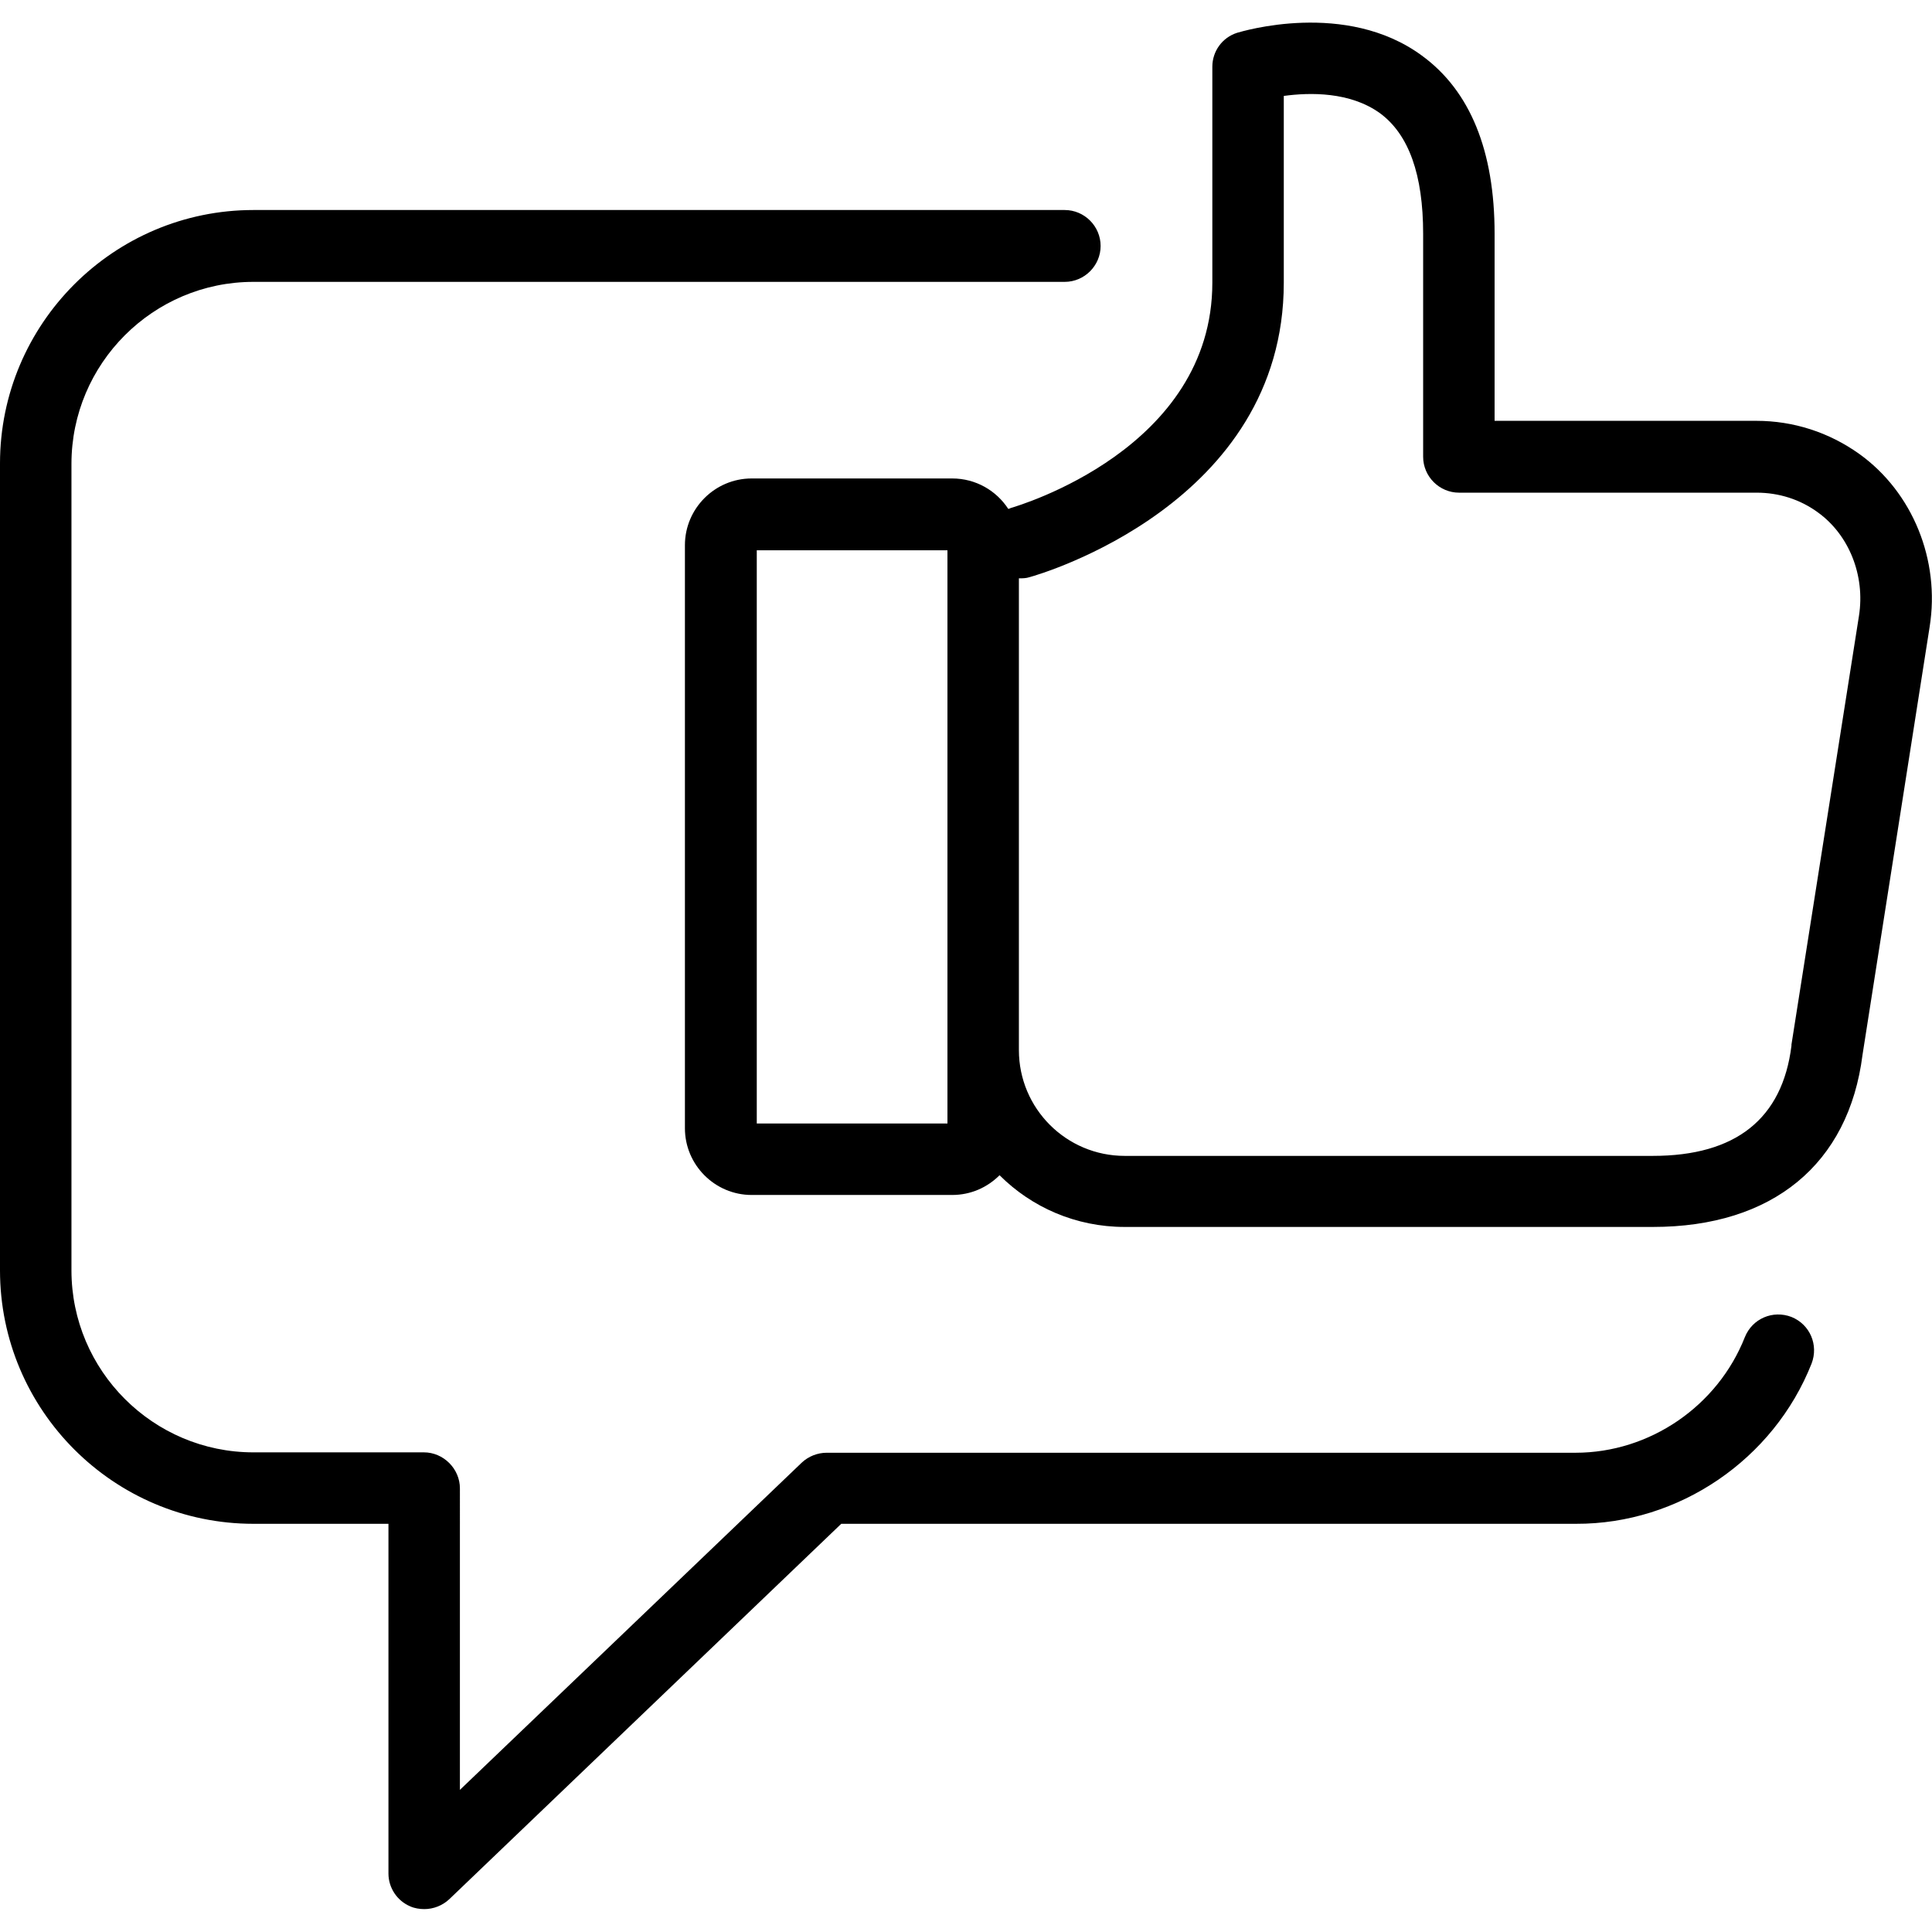
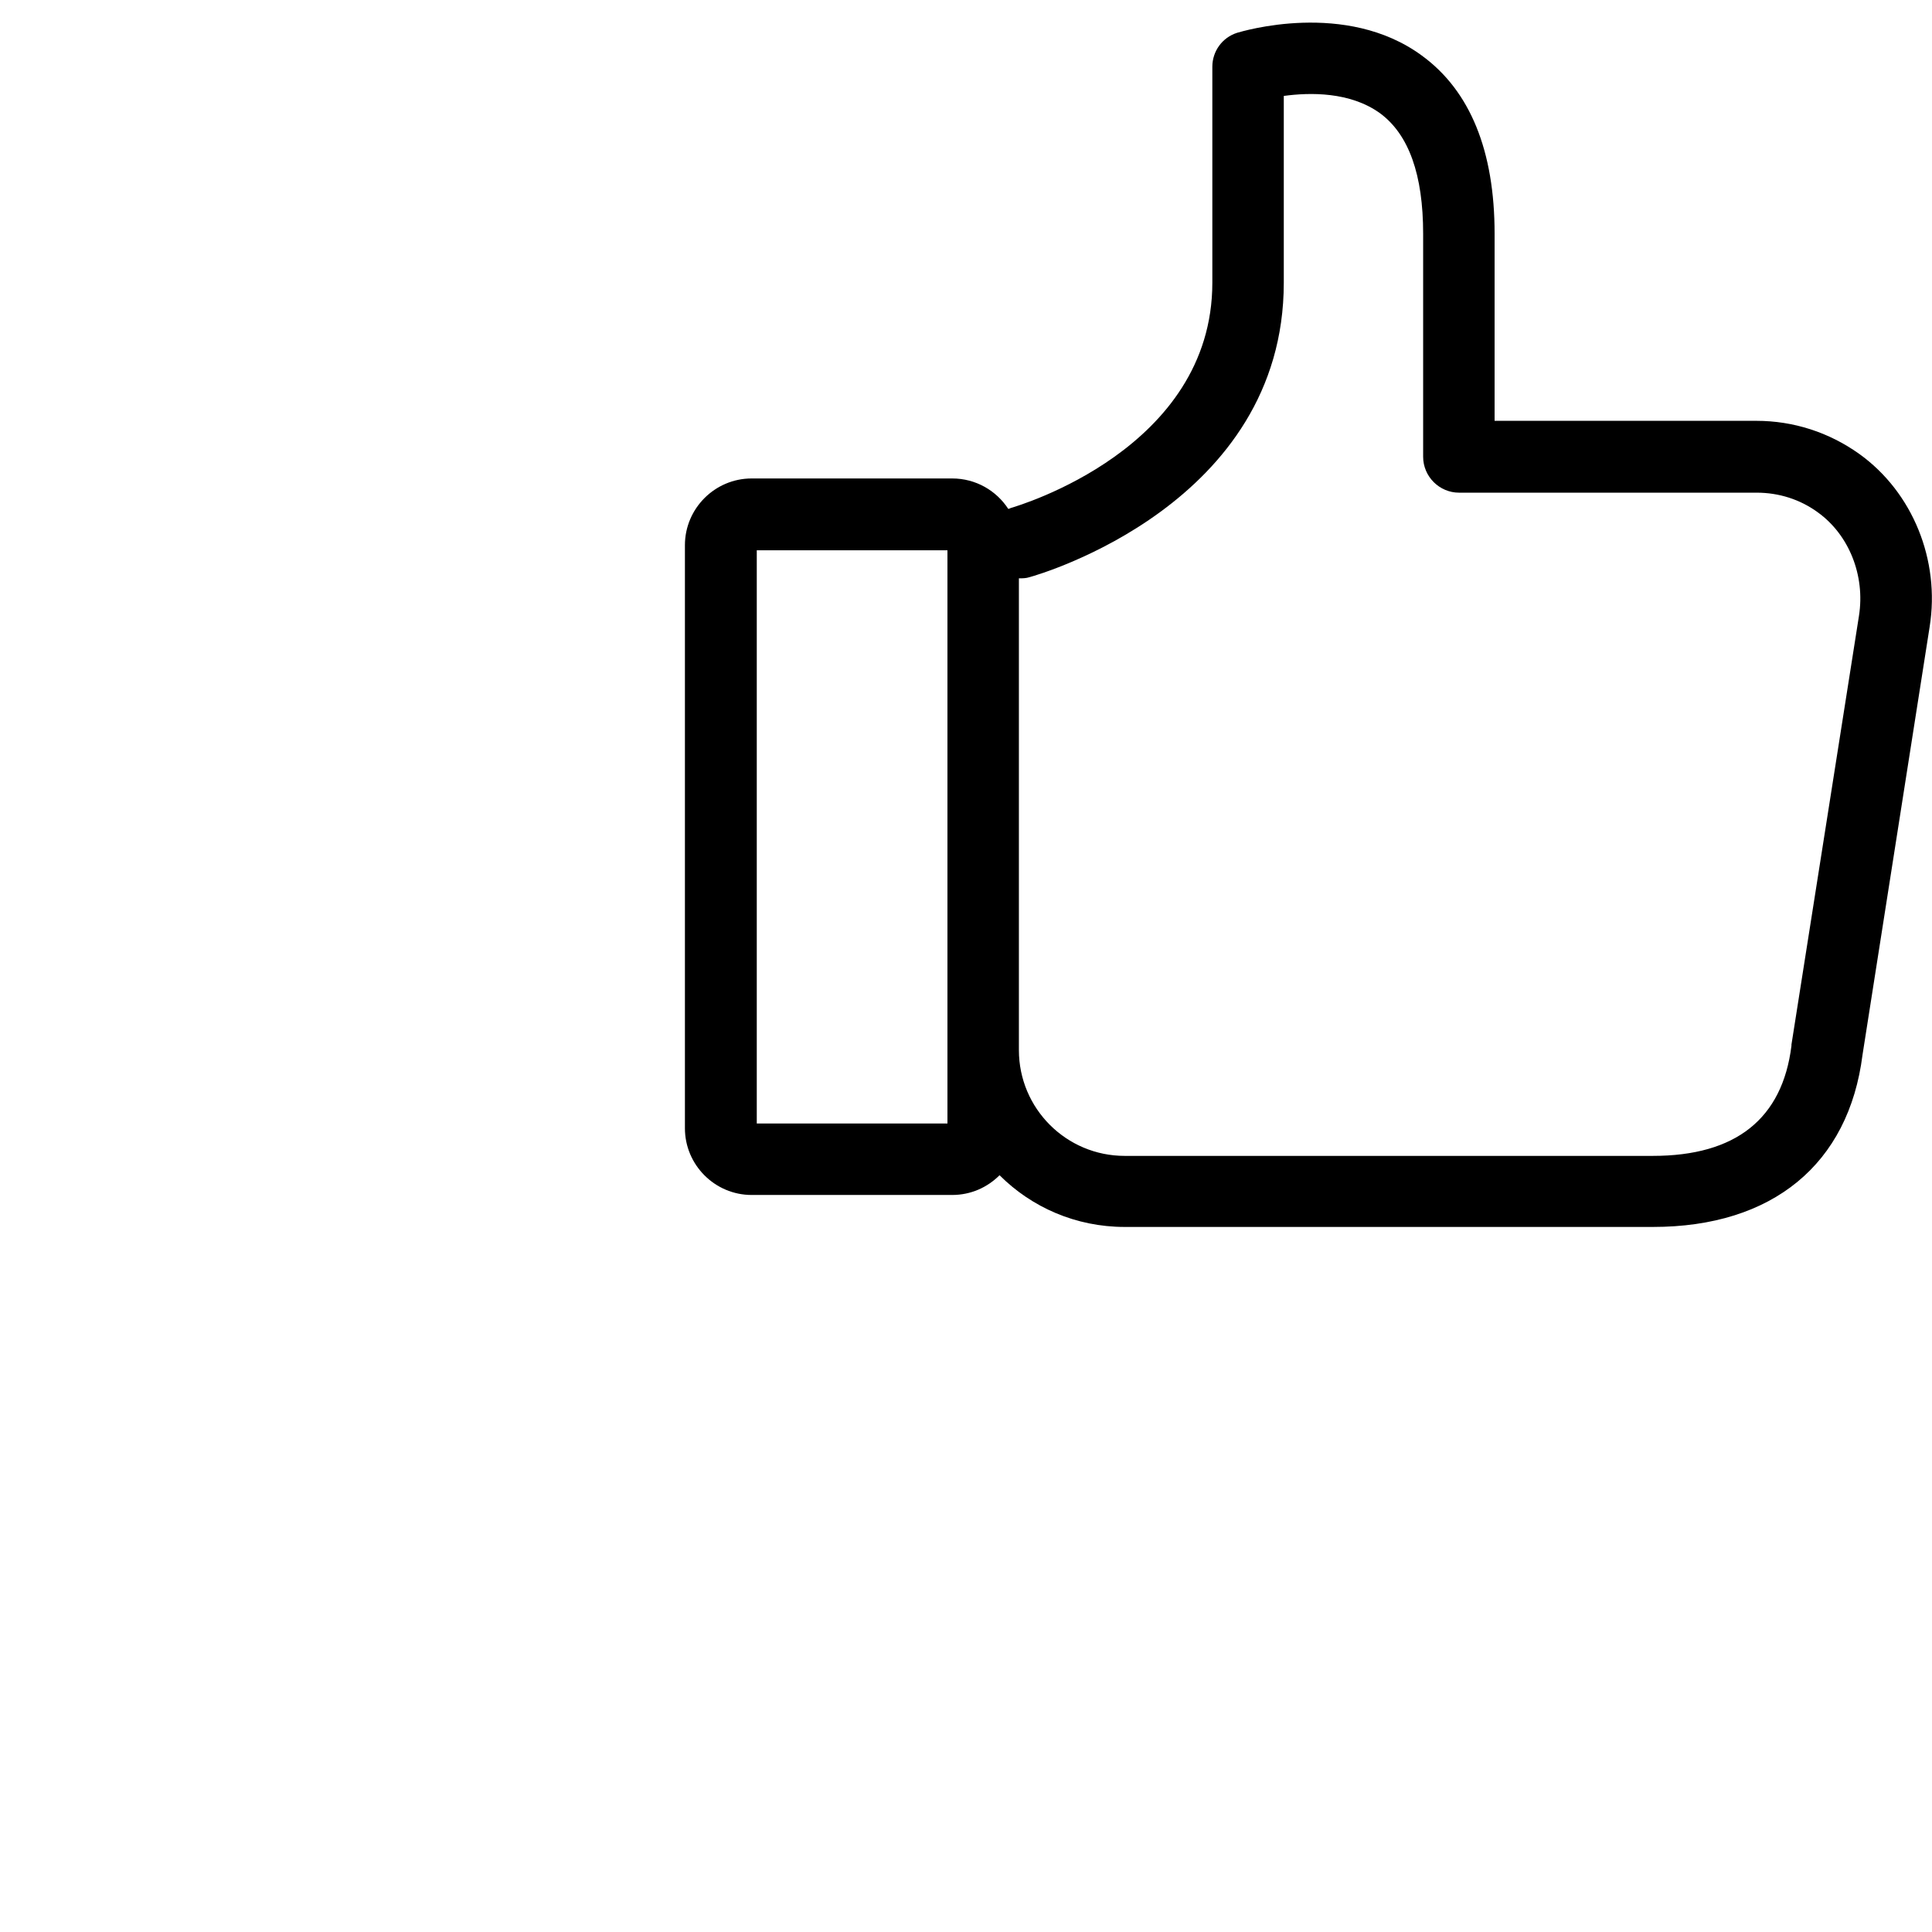
<svg xmlns="http://www.w3.org/2000/svg" version="1.1" id="Layer_1" x="0px" y="0px" viewBox="0 0 489.4 489.4" style="enable-background:new 0 0 489.4 489.4;" xml:space="preserve">
  <g>
    <g>
-       <path d="M458.9,345.4c1.8-4.7-0.4-9.9-5.1-11.8c-4.7-1.8-9.9,0.4-11.8,5.1c-6.9,17.5-24.1,29.3-42.9,29.3H209.4    c-2.3,0-4.6,0.9-6.3,2.5l-86.6,82.9V377c0-2.4-1-4.7-2.7-6.4c-1.7-1.7-4-2.7-6.4-2.7H64.2c-25.4,0-46.1-20.7-46.1-46.1V117.5    c0-25.4,20.7-46.1,46.1-46.1h205.5c5,0,9.1-4.1,9.1-9.1s-4.1-9.1-9.1-9.1H64.2C28.8,53.2,0,82,0,117.4v204.4    C0,357.2,28.8,386,64.2,386h34.2v88.6c0,3.6,2.2,6.9,5.5,8.3c1.1,0.5,2.4,0.7,3.6,0.7c2.3,0,4.6-0.9,6.3-2.5l99.3-95.1h186.1    C425.3,386.1,449.3,369.7,458.9,345.4z" />
      <path d="M488.8,158.8c2.7-16.9-4.3-34.1-17.8-43.8c-7.7-5.5-16.7-8.4-26.1-8.4h-66.3V59.2c0-21-6.2-36.2-18.4-45.1    C340.9-0.1,314.5,8,313.4,8.3c-3.8,1.2-6.3,4.7-6.3,8.6v54.7c0,42.1-49.1,56.5-51.1,57.1c-0.2,0.1-0.4,0.2-0.6,0.2    c-3-4.6-8.2-7.7-14.2-7.7h-50.8c-9.3,0-16.9,7.6-16.9,16.9v147.7c0,9.3,7.6,16.9,16.9,16.9h50.8c4.7,0,8.9-1.9,12-5    c8.1,8.1,19.3,13.1,31.7,13.1h133.8c30.3,0,49.6-15.9,53.1-43.6L488.8,158.8z M240,284.6h-48.3V139.4H240V284.6z M470.9,156    l-17.1,108.6c0,0.1,0,0.2,0,0.3c-2.3,18.5-14.1,27.9-35.1,27.9H284.9c-14.8,0-26.8-12-26.8-26.8V146.5c0.9,0,1.8,0,2.7-0.3    c2.6-0.7,64.4-18.6,64.4-74.6V24.3c6.6-0.9,16.8-1.1,24.4,4.4c7.3,5.4,10.9,15.6,10.9,30.5v56.5c0,5,4.1,9.1,9.1,9.1H445    c5.6,0,11,1.7,15.5,5C468.4,135.5,472.5,145.8,470.9,156z" />
    </g>
  </g>
</svg>